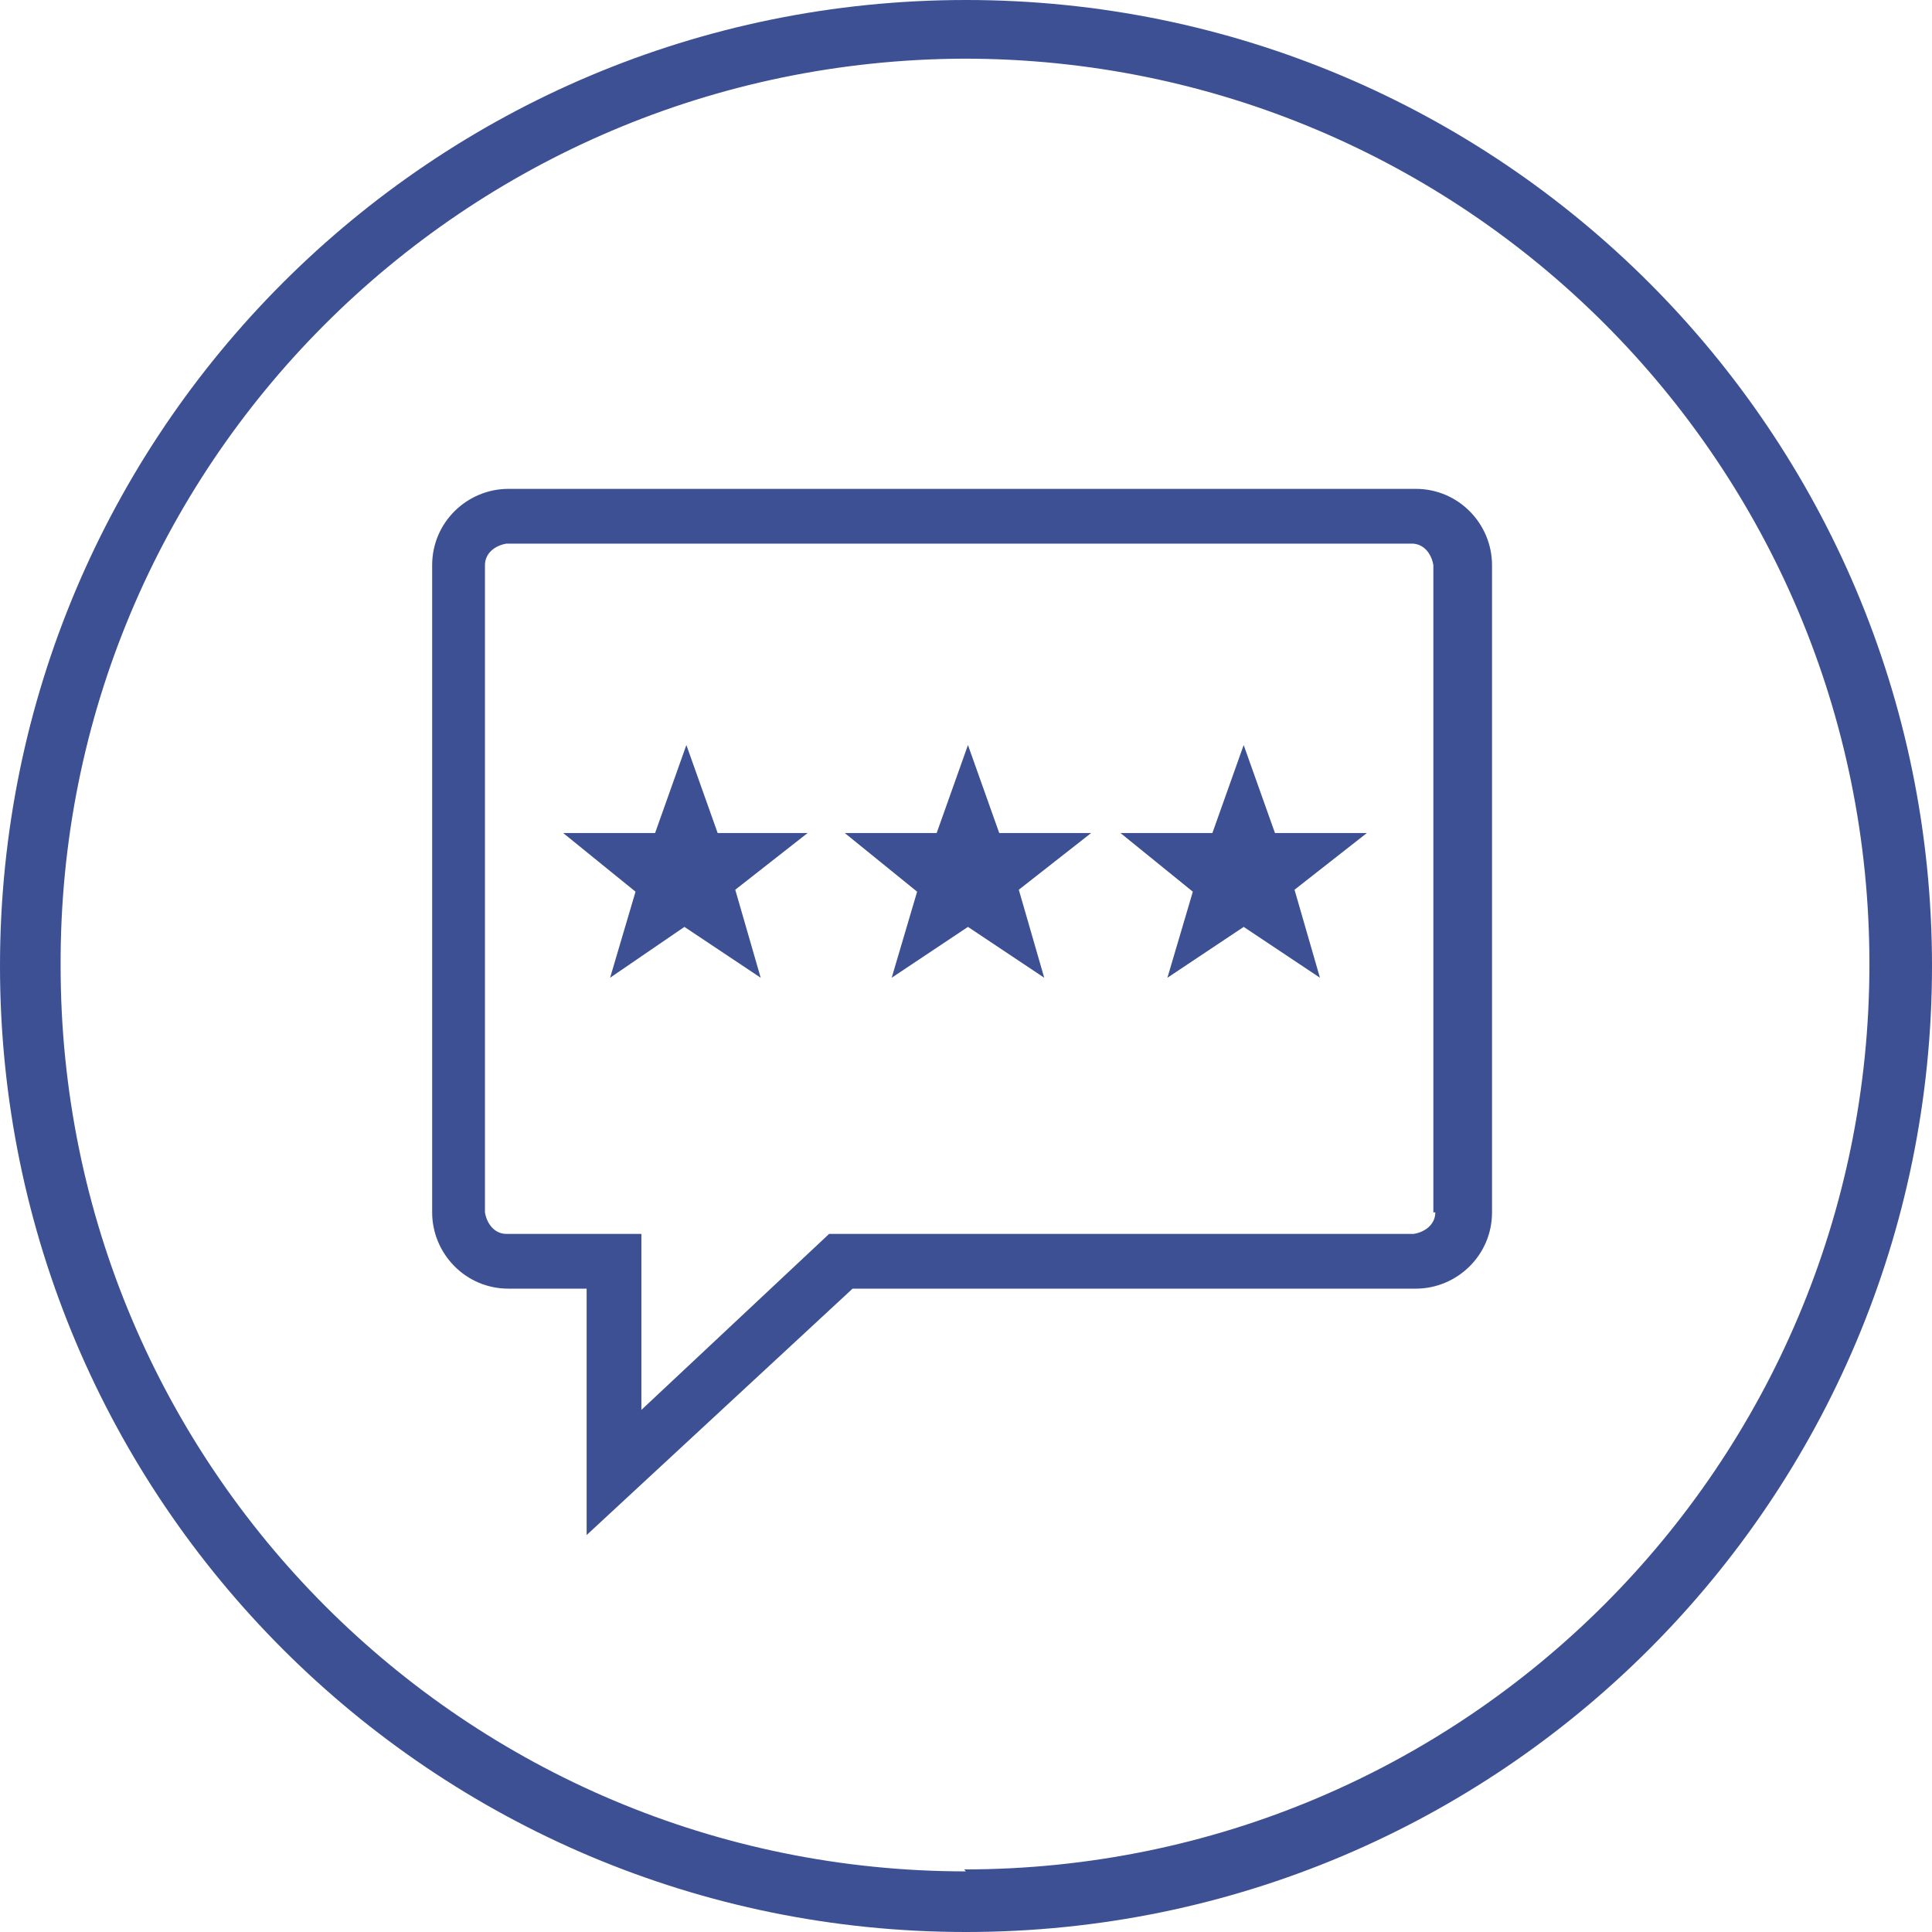
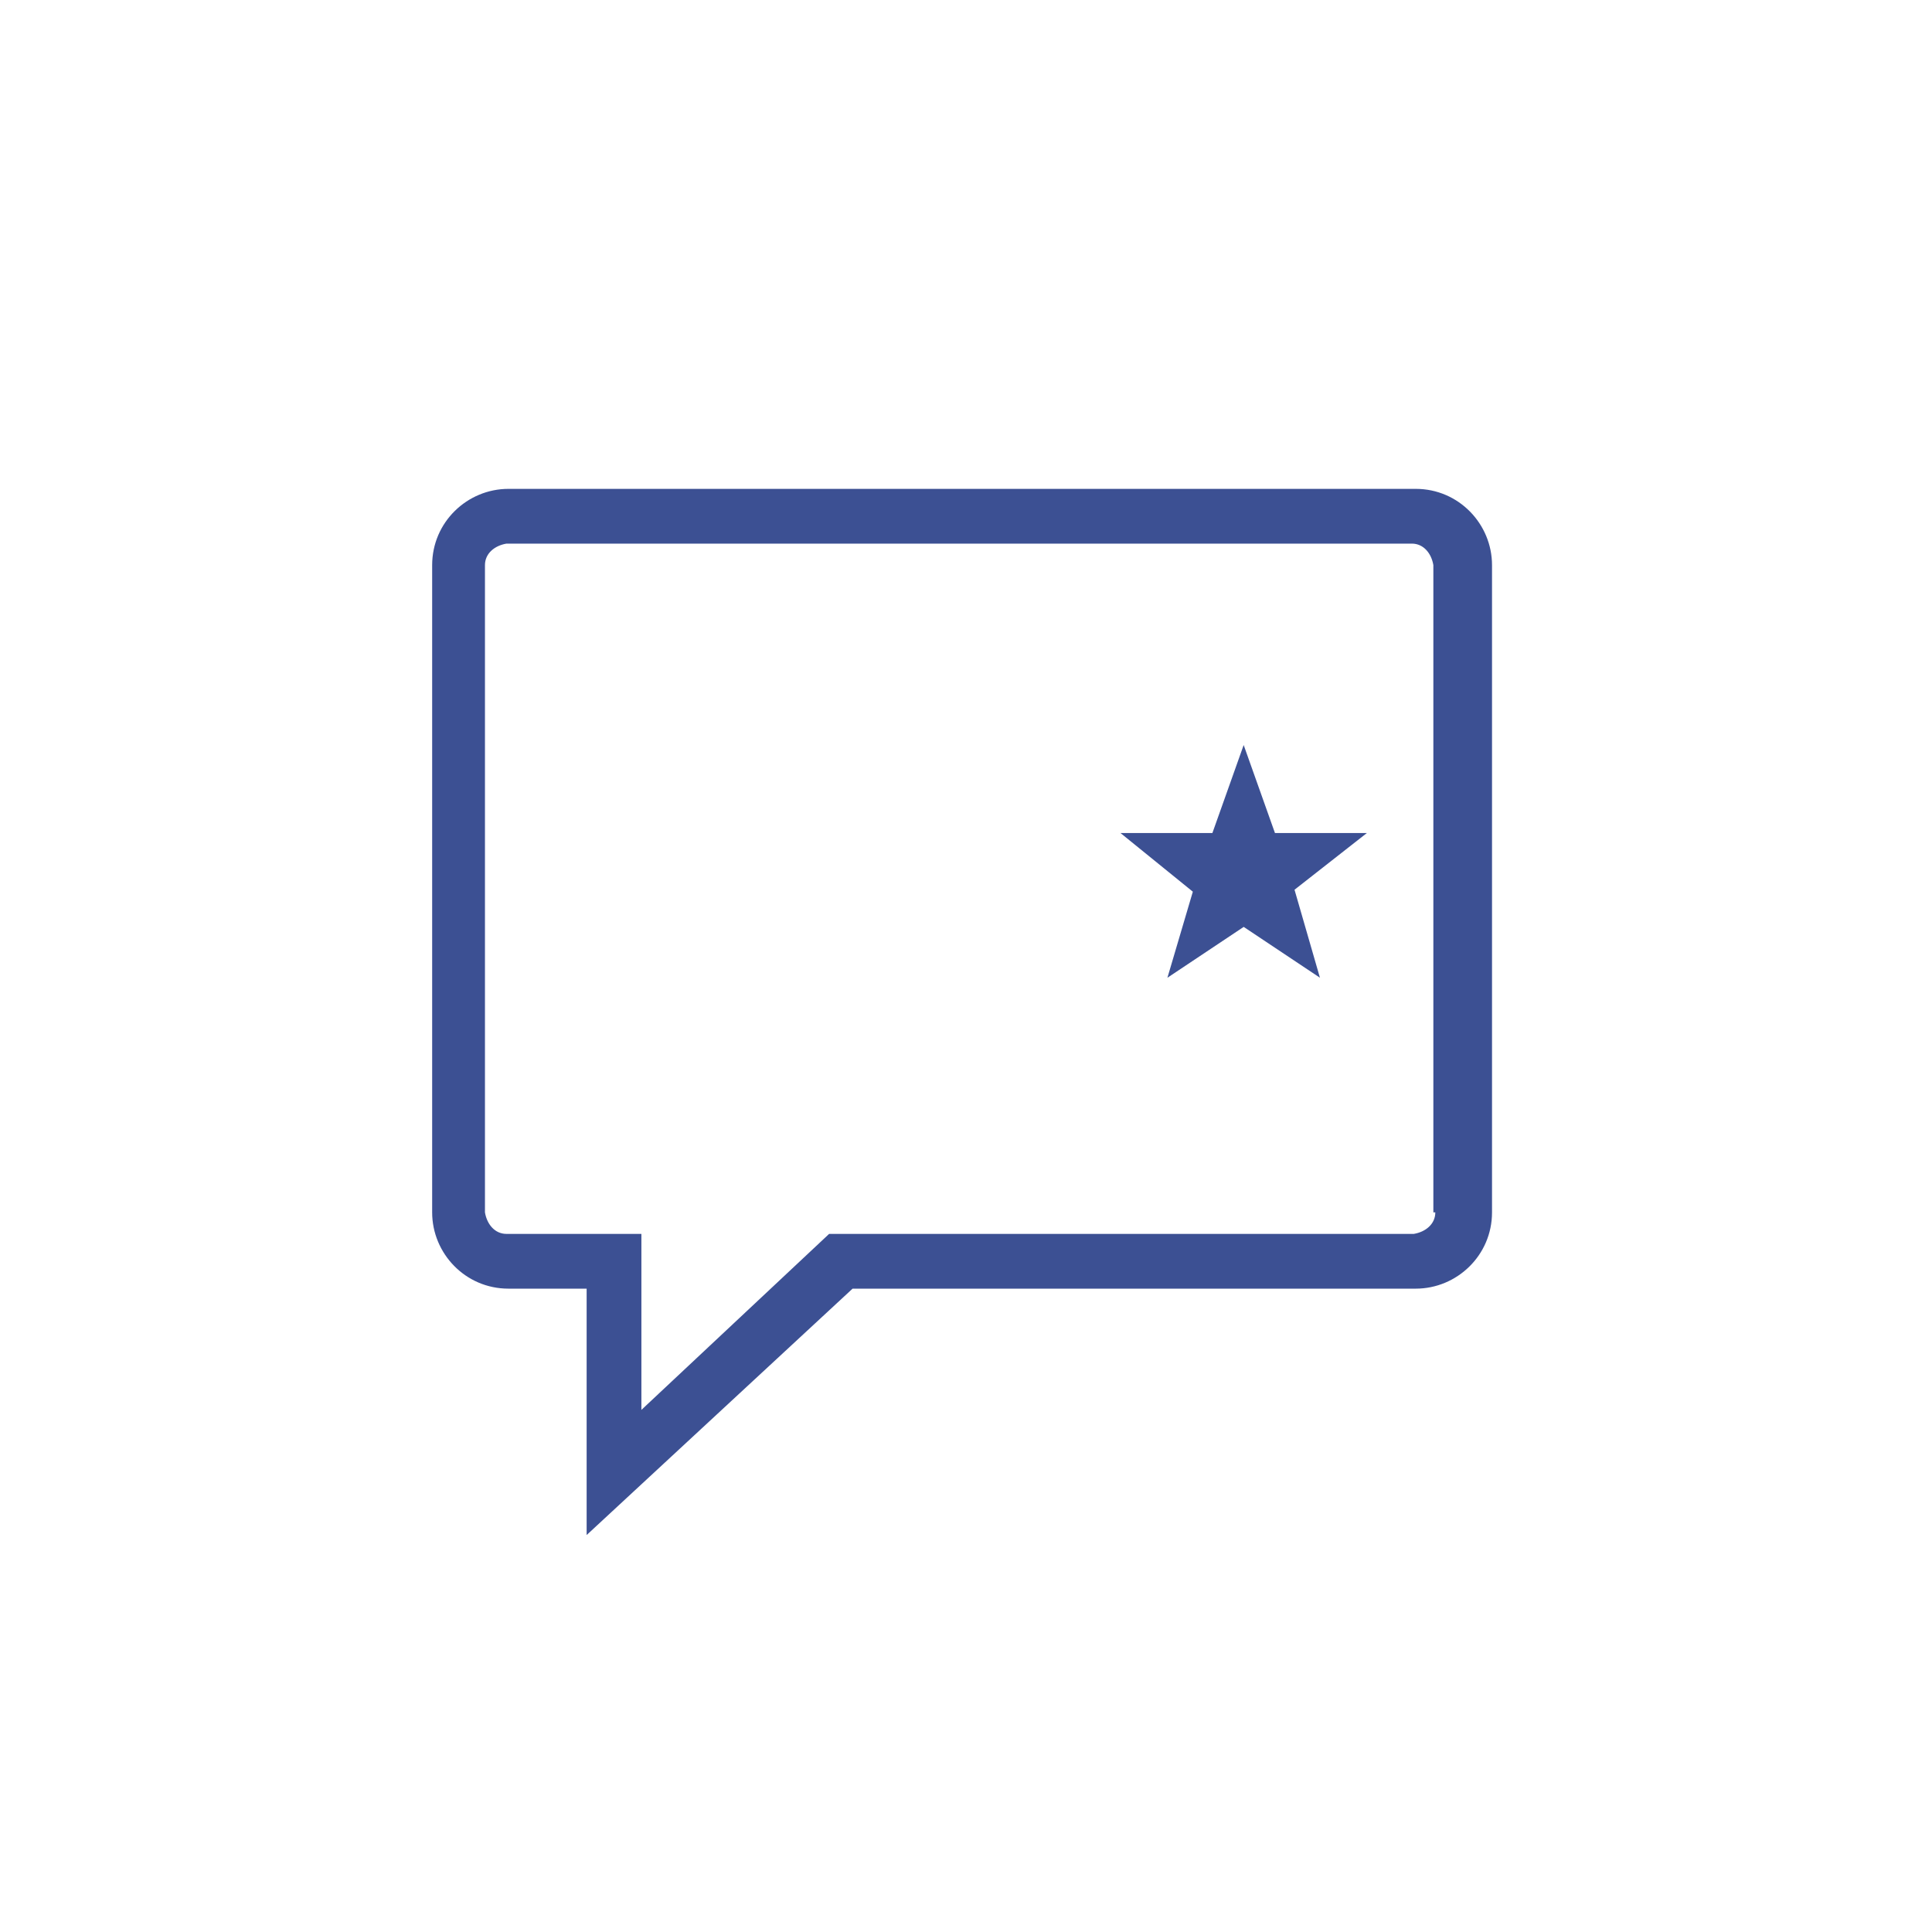
<svg xmlns="http://www.w3.org/2000/svg" id="Guides" version="1.1" viewBox="0 0 98.8 98.8">
  <defs>
    <style>
      .st0 {
        fill: #3c5093;
      }
    </style>
  </defs>
  <g id="Grupo_391">
-     <path id="Trazado_1351" class="st0" d="M49.4,0C22.1,0,0,22.1,0,49.4s22.1,49.4,49.4,49.4,49.4-22.1,49.4-49.4h0C98.8,22.1,76.7,0,49.4,0ZM49.4,95.7c-25.6,0-46.3-20.7-46.3-46.3C3,23.8,23.7,3.1,49.3,3c25.6,0,46.3,20.7,46.3,46.3h0c0,25.6-20.7,46.3-46.3,46.3Z" />
    <path id="Trazado_1352" class="st0" d="M72.3,25H26c-2.1,0-3.9,1.7-3.9,3.9v33.1c0,2.1,1.7,3.9,3.9,3.9h4v12.6l13.6-12.6h28.8c2.1,0,3.9-1.7,3.9-3.9V28.9c0-2.1-1.7-3.9-3.9-3.9,0,0,0,0,0,0ZM73.4,62c0,.6-.5,1-1.1,1.1h-29.9l-9.6,9v-9h-6.9c-.6,0-1-.5-1.1-1.1V28.9c0-.6.5-1,1.1-1.1h46.3c.6,0,1,.5,1.1,1.1v33.1Z" />
-     <path id="Trazado_1353" class="st0" d="M36.7,42.6l-1.6-4.5-1.6,4.5h-4.7c0,0,3.7,3,3.7,3l-1.3,4.4,3.8-2.6,3.9,2.6-1.3-4.5,3.7-2.9h-4.7Z" />
-     <path id="Trazado_1354" class="st0" d="M51.1,42.6l-1.6-4.5-1.6,4.5h-4.7c0,0,3.7,3,3.7,3l-1.3,4.4,3.9-2.6,3.9,2.6-1.3-4.5,3.7-2.9h-4.7Z" />
    <path id="Trazado_1355" class="st0" d="M65.2,42.6l-1.6-4.5-1.6,4.5h-4.7c0,0,3.7,3,3.7,3l-1.3,4.4,3.9-2.6,3.9,2.6-1.3-4.5,3.7-2.9h-4.7Z" />
  </g>
</svg>